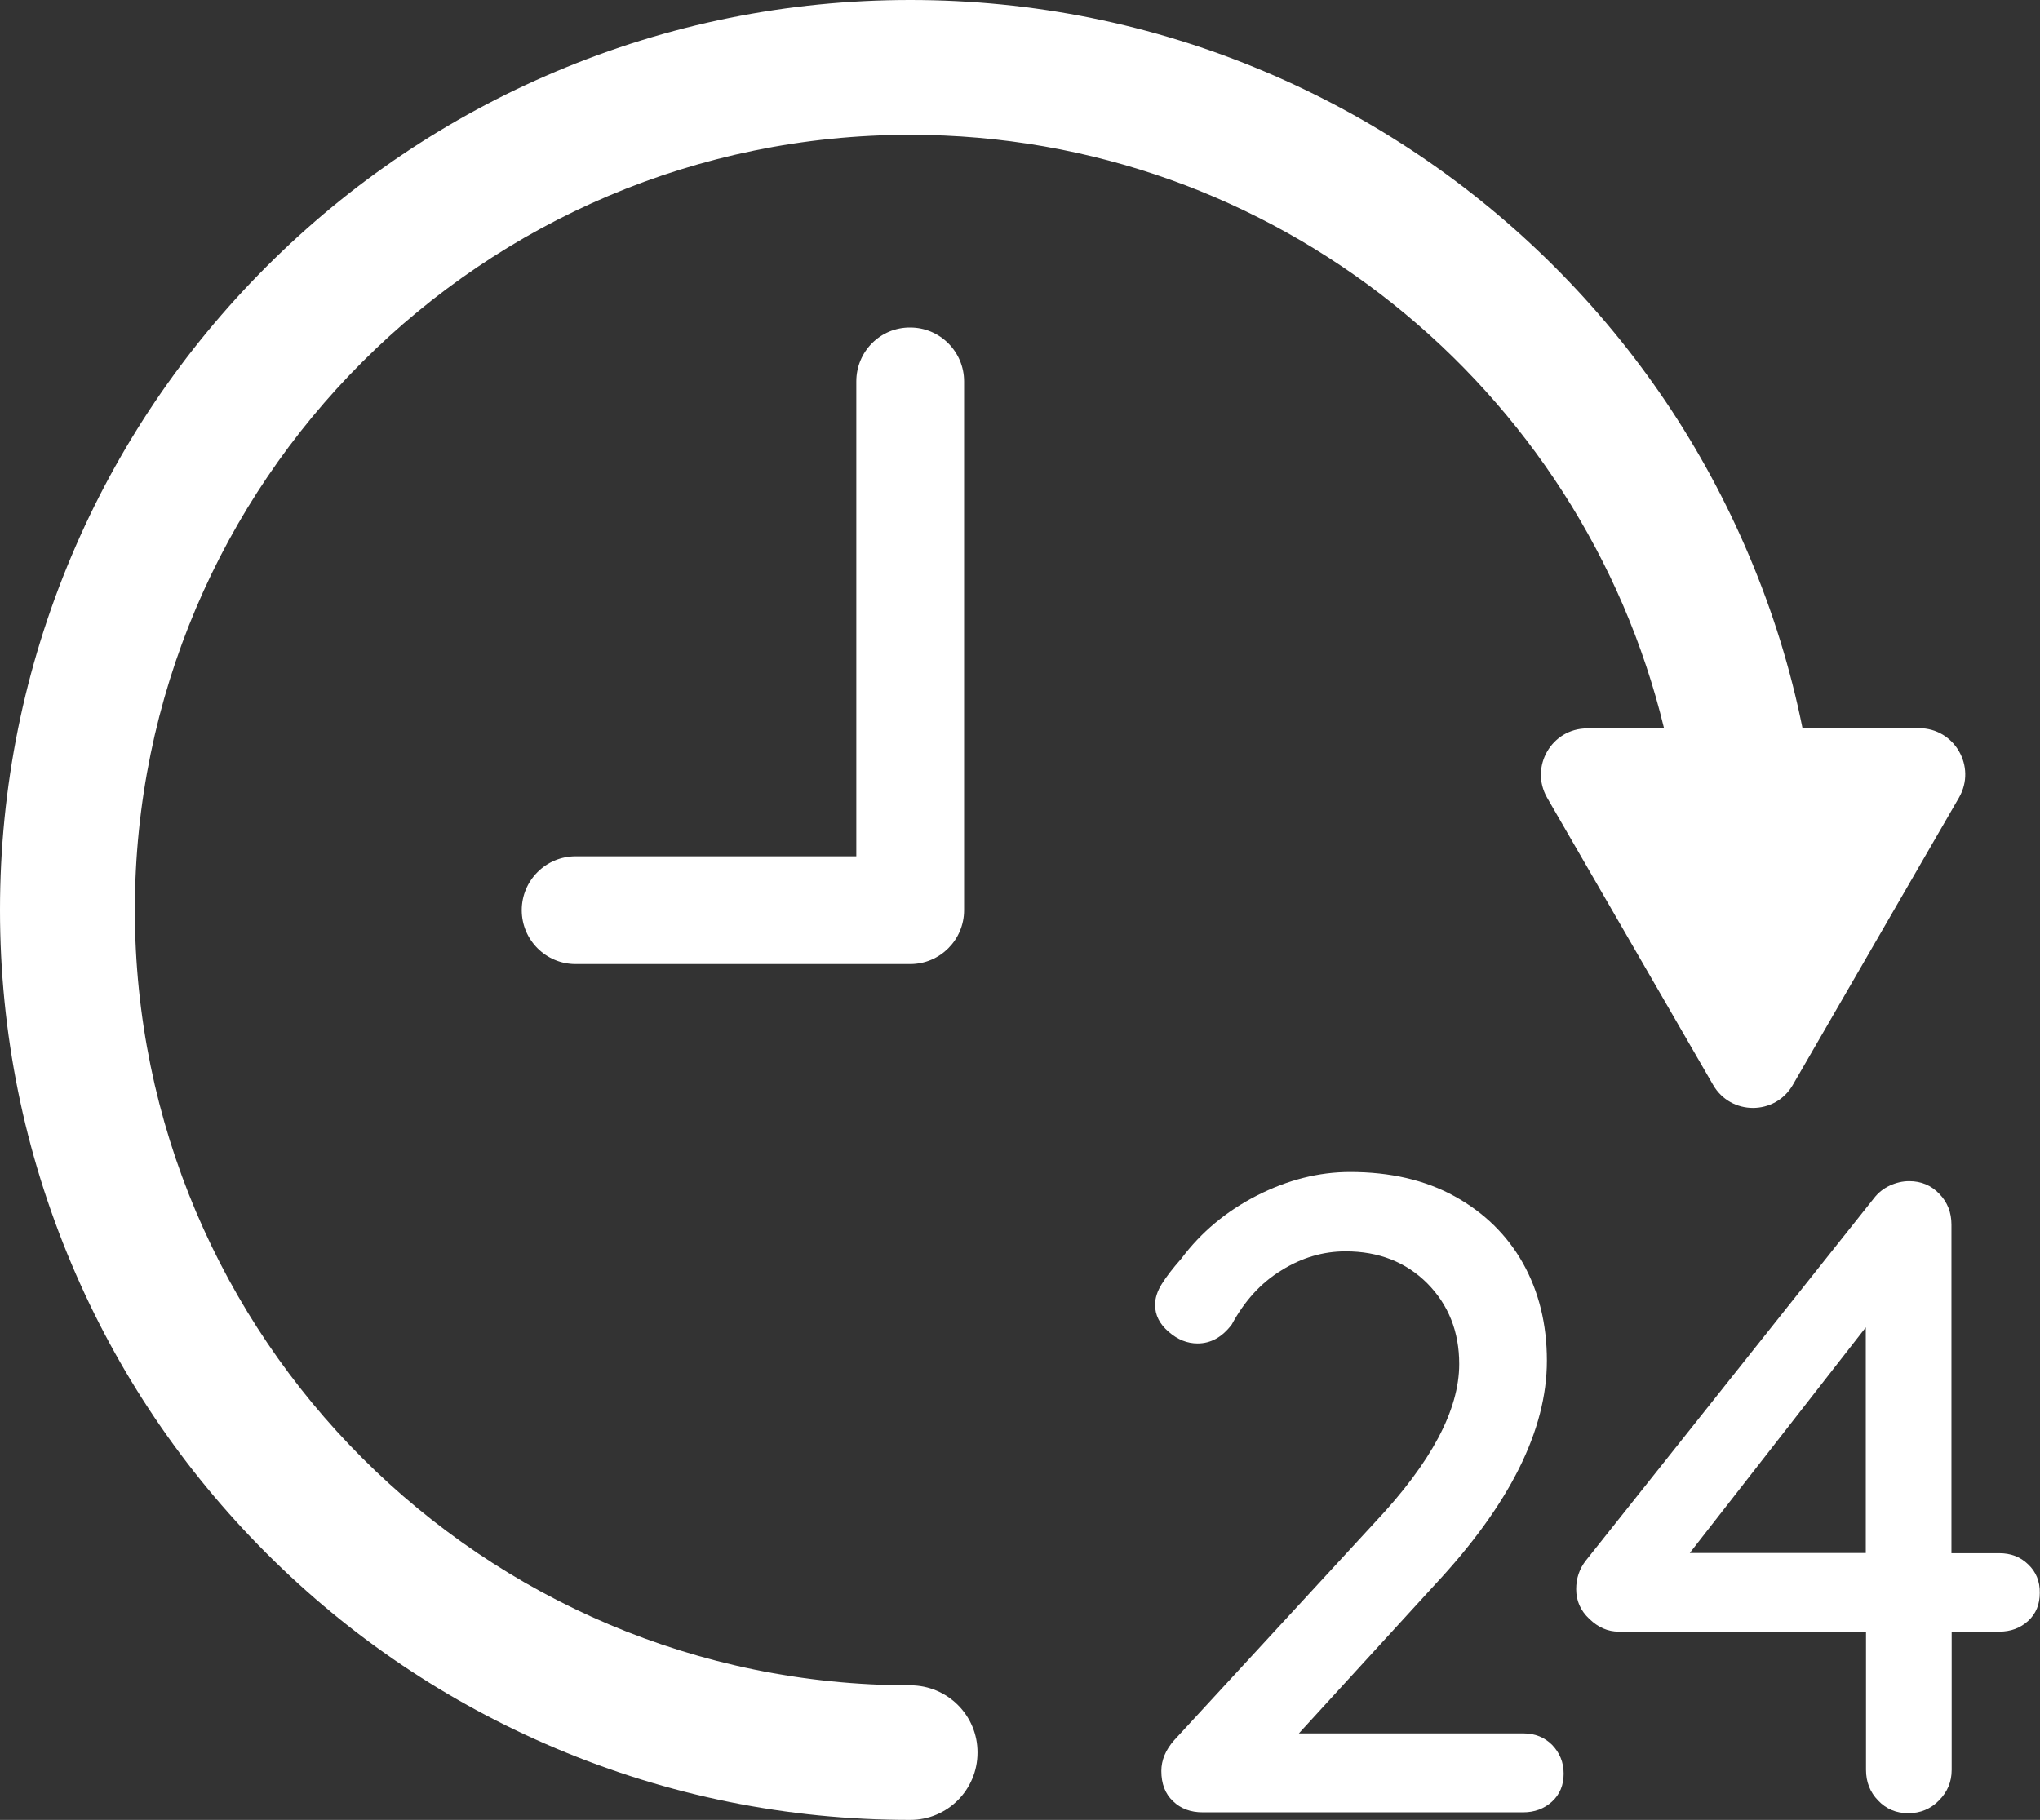
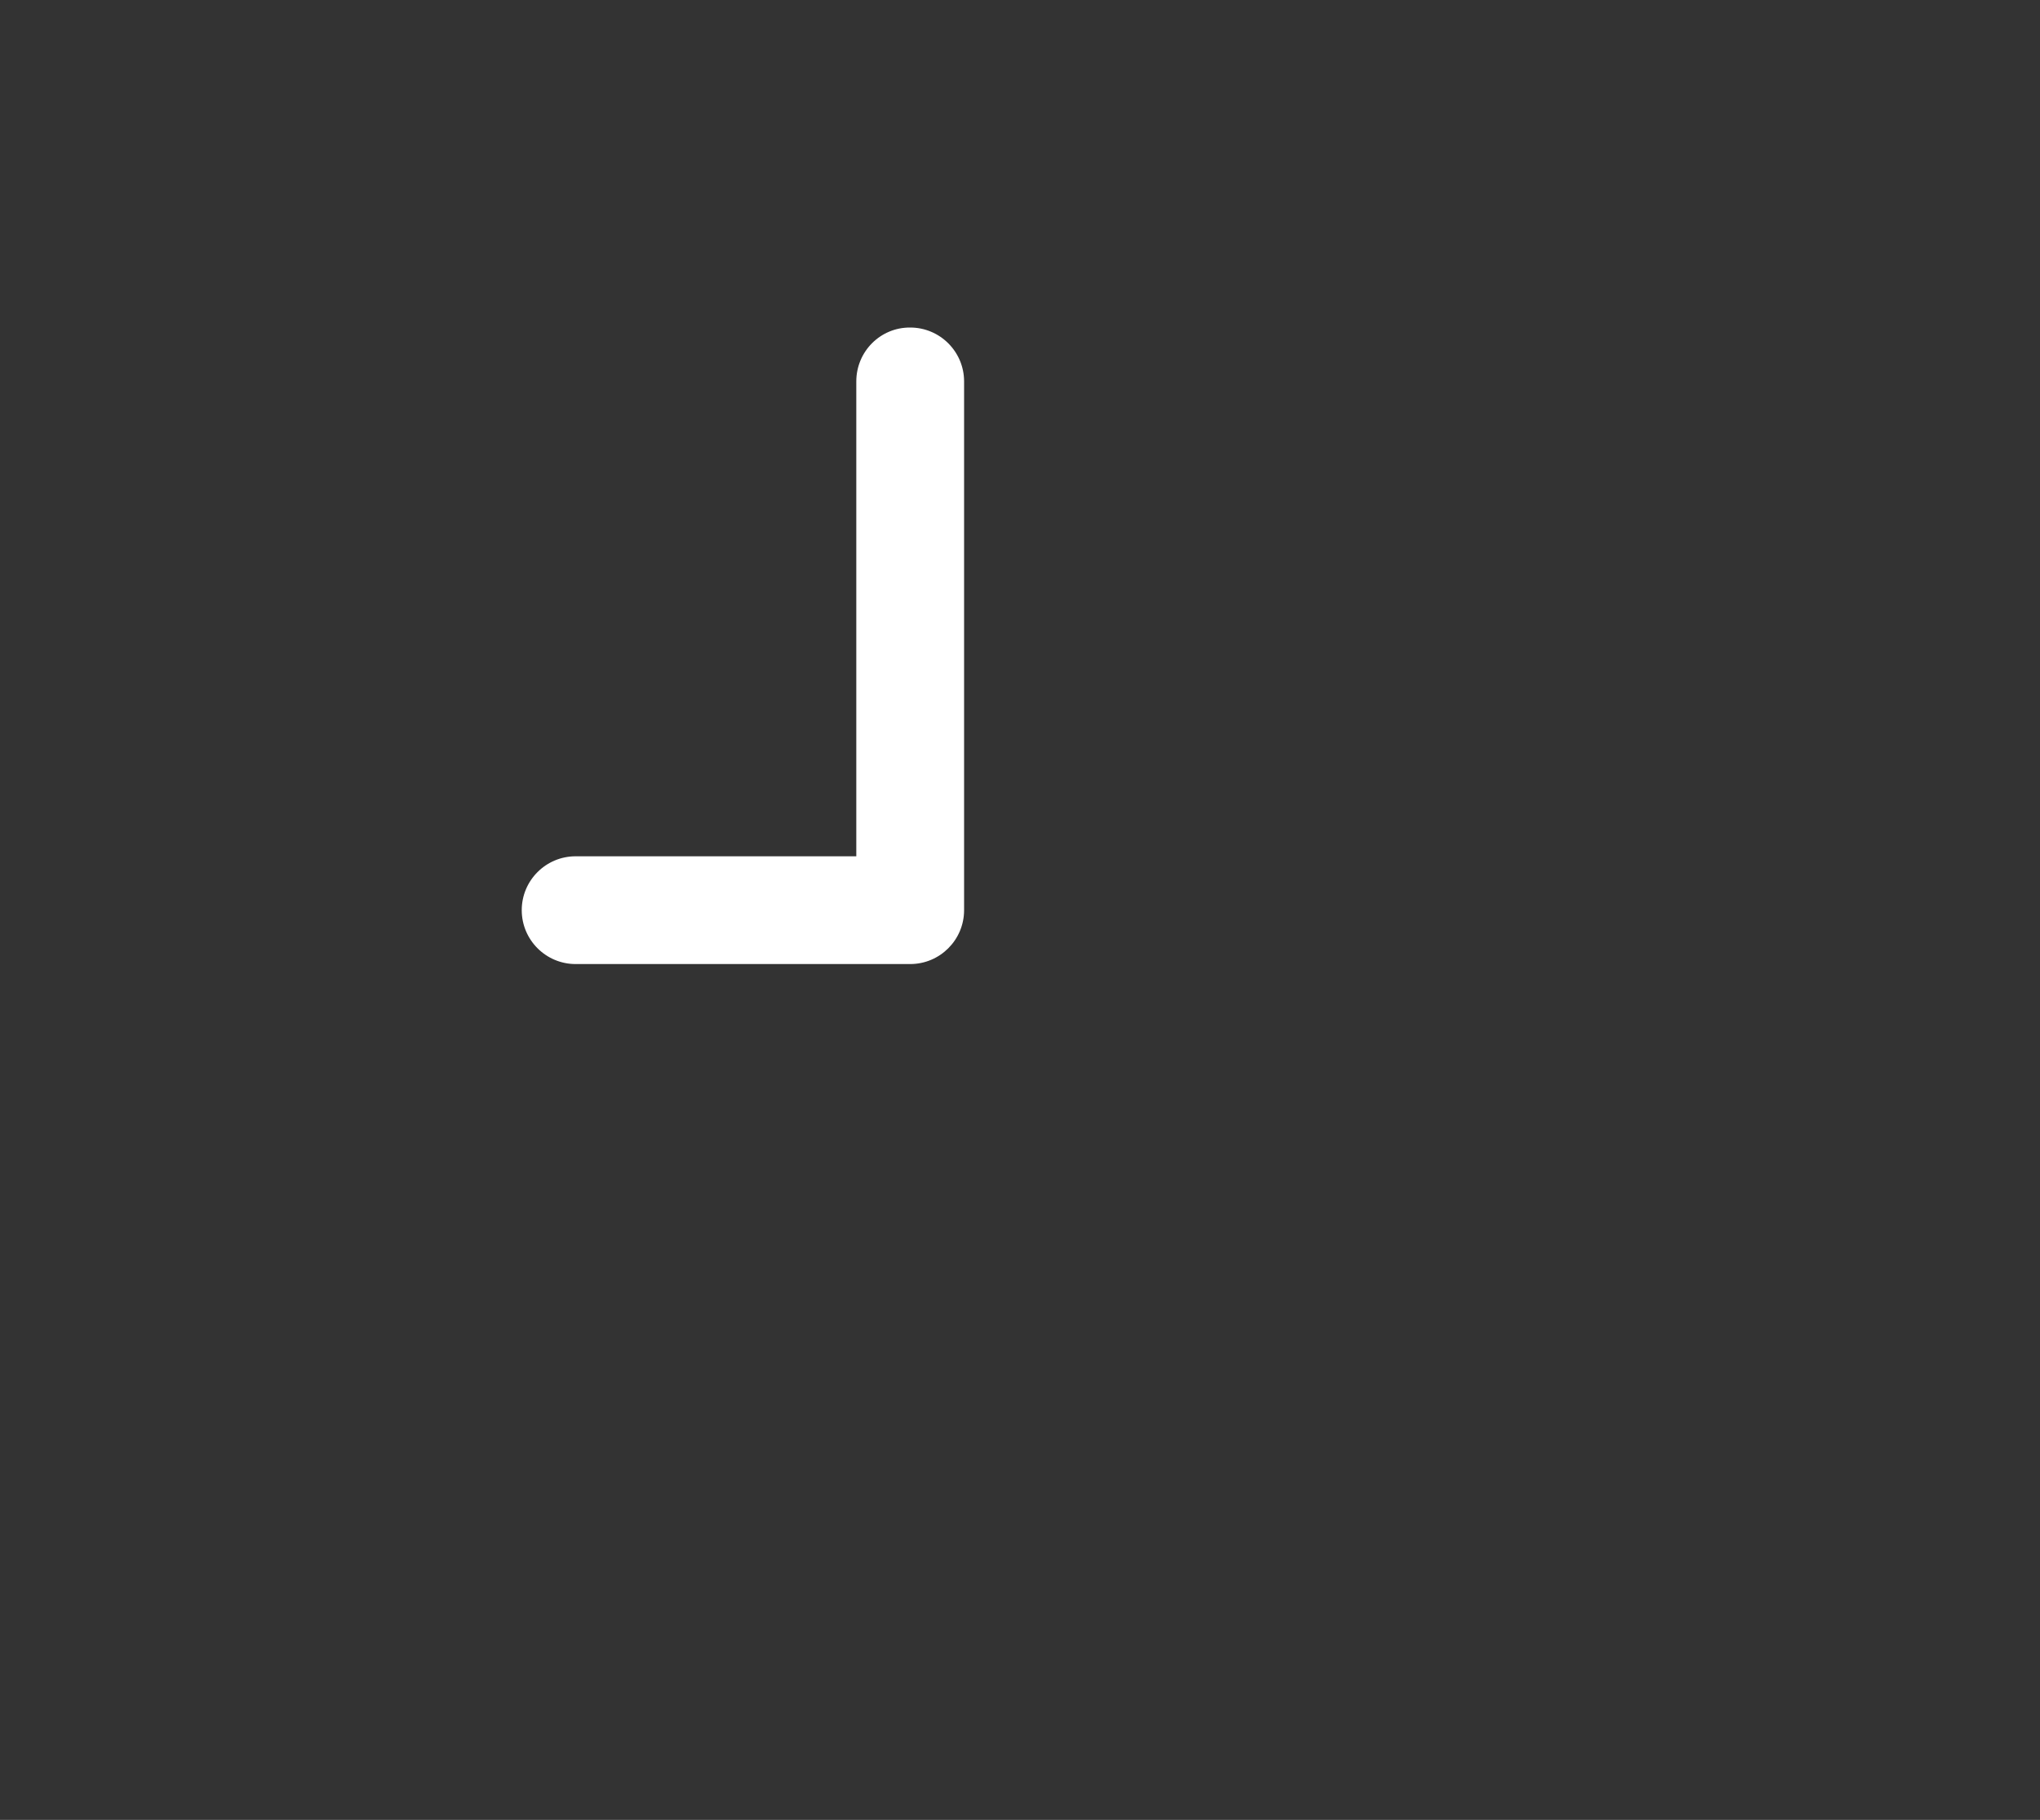
<svg xmlns="http://www.w3.org/2000/svg" fill="#ffffff" height="814" preserveAspectRatio="xMidYMid meet" version="1" viewBox="0.0 0.0 912.2 814.0" width="912.2" zoomAndPan="magnify">
  <rect x="0.0" y="0.0" width="912.2" height="814.0" fill="#333333" stroke="none" />
  <g id="change1_1">
-     <path d="M407,753.8C215.8,753.8,60.3,598.2,60.3,407S215.8,60.3,407,60.3c163.2,0,300.4,113.4,337.1,265.5h-34.4 c-15.9,0-25.8,17.2-17.9,31L766,485.2c7.9,13.8,27.8,13.8,35.7,0L876,356.7c7.9-13.8-2-31-17.9-31H806 c-5.3-26.4-13.3-52.2-23.9-77.2c-20.5-48.5-49.8-92-87.2-129.4C657.5,81.8,613.9,52.5,565.5,32C515.3,10.8,462,0,407,0 c-54.9,0-108.2,10.8-158.4,32c-48.5,20.5-92,49.8-129.4,87.2C81.8,156.6,52.5,200.1,32,248.6C10.8,298.8,0,352.1,0,407 s10.8,108.2,32,158.4c20.5,48.5,49.8,92,87.2,129.4s80.9,66.7,129.4,87.2c50.2,21.2,103.5,32,158.4,32c16.7,0,30.1-13.5,30.1-30.1 C437.2,767.3,423.7,753.8,407,753.8z" />
    <path d="M382.9,170.6v212.4H257.4c-13.3,0-24.1,10.8-24.1,24.1c0,13.3,10.8,24.1,24.1,24.1H407c13.3,0,24.1-10.8,24.1-24.1V170.6 c0-13.3-10.8-24.1-24.1-24.1C393.7,146.4,382.9,157.2,382.9,170.6z" />
-     <path d="M681.3,775.3H580.8l60.9-66.6c33.4-35.8,50-69.1,50-100.1c0-16.4-3.6-30.9-10.7-43.6c-7.1-12.6-17.3-22.6-30.5-29.9 c-13.2-7.3-28.8-10.9-46.8-10.9c-14,0-27.8,3.5-41.6,10.5c-13.7,7-25,16.4-33.9,28.3c-3.8,4.3-6.7,8.1-8.7,11.3c-2,3.2-3,6.3-3,9.3 c0,4.6,2,8.6,6.1,12.1c4,3.5,8.3,5.2,12.9,5.2c5.9,0,11-2.8,15.3-8.5c5.7-10.5,13-18.6,22.2-24.2c9.1-5.7,18.7-8.5,28.7-8.5 c14.8,0,27,4.8,36.5,14.3c9.5,9.6,14.3,21.6,14.3,36.1c0,20.5-12.5,44-37.5,70.6l-90,97.7c-3.8,4.3-5.7,8.9-5.7,13.7 c0,5.7,1.7,10.2,5.2,13.5c3.5,3.4,7.9,5,13.3,5h143.3c5.1,0,9.4-1.6,12.9-4.8c3.5-3.2,5.2-7.4,5.2-12.5c0-5.1-1.8-9.4-5.2-12.9 C690.7,777.1,686.4,775.3,681.3,775.3z" />
-     <path d="M906.9,699.7c-3.5-3.4-7.8-5-12.9-5h-21.4V547.7c0-5.4-1.8-10-5.4-13.7c-3.6-3.8-8.1-5.7-13.5-5.7c-3,0-5.9,0.7-8.7,2 c-2.8,1.3-5.2,3.2-7.1,5.7L709.2,697.9c-3,3.8-4.4,8.1-4.4,12.9c0,5.1,1.9,9.6,5.9,13.3c3.9,3.8,8.3,5.7,13.1,5.7h110.6v61.8 c0,5.4,1.8,10,5.4,13.7c3.6,3.8,8.1,5.7,13.5,5.7c5.4,0,10-1.9,13.7-5.7c3.8-3.8,5.7-8.3,5.7-13.7v-61.8H894 c5.1,0,9.4-1.6,12.9-4.8c3.5-3.2,5.2-7.4,5.2-12.5C912.2,707.3,910.4,703,906.9,699.7z M834.3,694.6h-78.7l78.7-100.9V694.6z" />
  </g>
</svg>